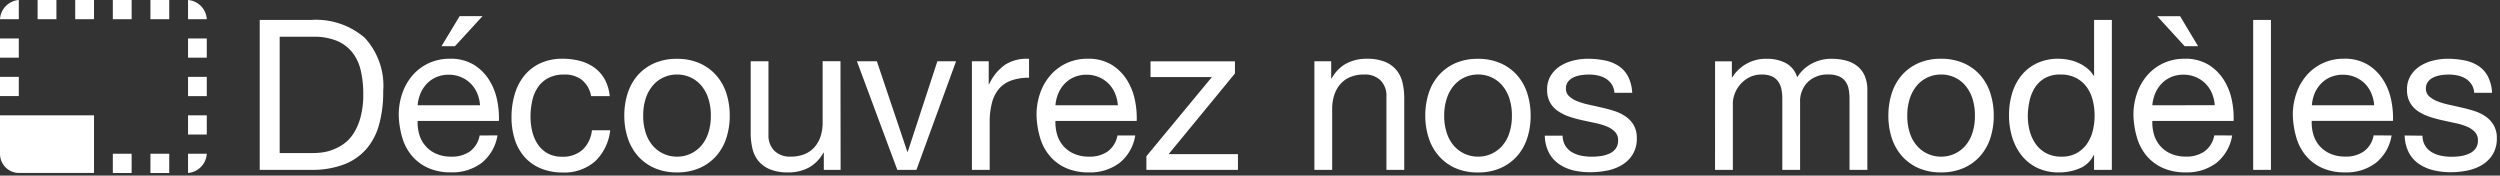
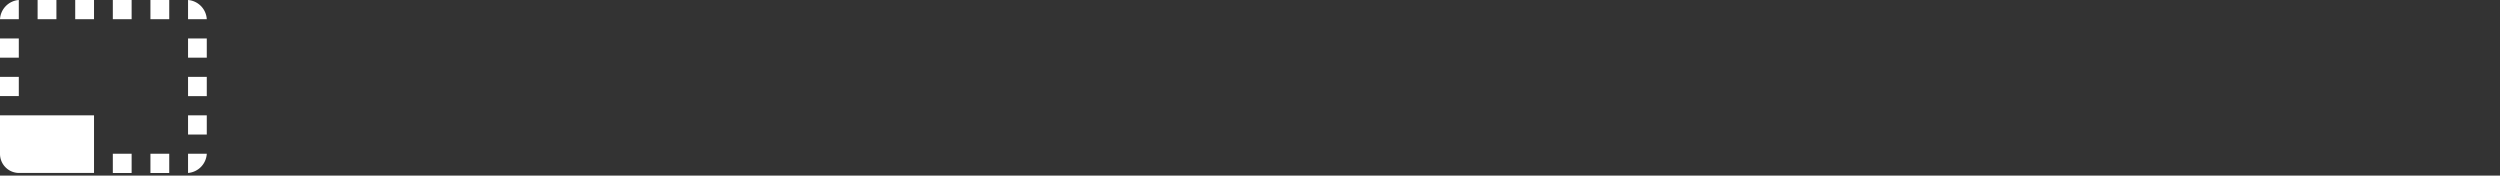
<svg xmlns="http://www.w3.org/2000/svg" width="154.753" height="10.871" viewBox="0 0 154.753 10.871">
  <rect x="0" y="0" width="154.753" height="10.871" fill="#333333" stroke="none" />
  <g id="decouvrez_nos_modeles" transform="translate(0 -2.887)">
    <g id="Groupe_2697" data-name="Groupe 2697" transform="translate(0 0)">
-       <path id="Tracé_3865" data-name="Tracé 3865" d="M2.249-1.04H4.3a5.18,5.18,0,0,0,.52-.032,2.917,2.917,0,0,0,.663-.156,3.03,3.03,0,0,0,.7-.357A2.346,2.346,0,0,0,6.8-2.223,3.562,3.562,0,0,0,7.247-3.23a5.3,5.3,0,0,0,.176-1.463,6.213,6.213,0,0,0-.162-1.489,2.8,2.8,0,0,0-.533-1.112,2.422,2.422,0,0,0-.956-.7,3.716,3.716,0,0,0-1.443-.247H2.249ZM1.014-9.282H4.2A4.628,4.628,0,0,1,7.5-8.19,4.372,4.372,0,0,1,8.658-4.862,7.513,7.513,0,0,1,8.4-2.789a3.876,3.876,0,0,1-.806,1.521A3.493,3.493,0,0,1,6.2-.325,5.572,5.572,0,0,1,4.2,0H1.014ZM14.651-4a2.261,2.261,0,0,0-.175-.741,1.894,1.894,0,0,0-.4-.6,1.894,1.894,0,0,0-.6-.4,1.9,1.9,0,0,0-.754-.149,1.924,1.924,0,0,0-.774.149,1.786,1.786,0,0,0-.591.41,1.959,1.959,0,0,0-.39.6A2.3,2.3,0,0,0,10.79-4ZM15.73-2.132a2.73,2.73,0,0,1-.977,1.7,3.015,3.015,0,0,1-1.9.585,3.392,3.392,0,0,1-1.4-.267,2.828,2.828,0,0,1-1-.735,3.092,3.092,0,0,1-.606-1.118A5.373,5.373,0,0,1,9.62-3.38a4.06,4.06,0,0,1,.234-1.4,3.342,3.342,0,0,1,.656-1.111,2.979,2.979,0,0,1,1-.728,3.056,3.056,0,0,1,1.267-.26,2.757,2.757,0,0,1,1.489.371,2.944,2.944,0,0,1,.949.942,3.726,3.726,0,0,1,.494,1.248,5.351,5.351,0,0,1,.111,1.287H10.79a2.668,2.668,0,0,0,.1.839,1.9,1.9,0,0,0,.377.7A1.86,1.86,0,0,0,11.934-1a2.289,2.289,0,0,0,.949.182,1.919,1.919,0,0,0,1.144-.325,1.56,1.56,0,0,0,.6-.988ZM13.39-9.516h1.417L13.1-7.657h-.832Zm8.138,4.953a1.668,1.668,0,0,0-.552-.988A1.683,1.683,0,0,0,19.864-5.9a2.06,2.06,0,0,0-1,.221,1.784,1.784,0,0,0-.643.585,2.461,2.461,0,0,0-.344.839,4.572,4.572,0,0,0-.1.982,3.738,3.738,0,0,0,.111.91,2.439,2.439,0,0,0,.344.787,1.763,1.763,0,0,0,.6.553,1.821,1.821,0,0,0,.9.208,1.8,1.8,0,0,0,1.274-.436,1.936,1.936,0,0,0,.572-1.2h1.131a3.124,3.124,0,0,1-.936,1.924,2.891,2.891,0,0,1-2.028.689A3.422,3.422,0,0,1,18.389-.1,2.7,2.7,0,0,1,17.4-.806a3.036,3.036,0,0,1-.6-1.085,4.529,4.529,0,0,1-.2-1.385A4.932,4.932,0,0,1,16.8-4.687a3.262,3.262,0,0,1,.591-1.144,2.791,2.791,0,0,1,.988-.767,3.243,3.243,0,0,1,1.4-.28,4.062,4.062,0,0,1,1.073.137,2.685,2.685,0,0,1,.891.423,2.2,2.2,0,0,1,.631.721,2.729,2.729,0,0,1,.306,1.034Zm3.224,1.209a3.344,3.344,0,0,0,.163,1.086,2.271,2.271,0,0,0,.448.793,1.946,1.946,0,0,0,.67.488,1.993,1.993,0,0,0,.812.169,1.993,1.993,0,0,0,.813-.169,1.946,1.946,0,0,0,.67-.488,2.271,2.271,0,0,0,.448-.793,3.344,3.344,0,0,0,.163-1.086,3.344,3.344,0,0,0-.163-1.086,2.343,2.343,0,0,0-.448-.8,1.91,1.91,0,0,0-.67-.494,1.993,1.993,0,0,0-.813-.169,1.993,1.993,0,0,0-.812.169,1.91,1.91,0,0,0-.67.494,2.343,2.343,0,0,0-.448.8A3.344,3.344,0,0,0,24.752-3.354Zm-1.17,0a4.476,4.476,0,0,1,.208-1.385,3.137,3.137,0,0,1,.624-1.118A2.954,2.954,0,0,1,25.434-6.6a3.4,3.4,0,0,1,1.41-.273,3.41,3.41,0,0,1,1.4.273,2.939,2.939,0,0,1,1.027.747A3.137,3.137,0,0,1,29.9-4.739a4.476,4.476,0,0,1,.208,1.385A4.415,4.415,0,0,1,29.9-1.976a3.145,3.145,0,0,1-.624,1.112,2.939,2.939,0,0,1-1.027.747,3.41,3.41,0,0,1-1.4.273,3.4,3.4,0,0,1-1.41-.273,2.954,2.954,0,0,1-1.021-.747,3.145,3.145,0,0,1-.624-1.112A4.415,4.415,0,0,1,23.582-3.354ZM36.972,0h-1.04V-1.066h-.026a2.29,2.29,0,0,1-.9.923,2.649,2.649,0,0,1-1.28.3,2.917,2.917,0,0,1-1.105-.182A1.817,1.817,0,0,1,31.9-.533a1.883,1.883,0,0,1-.384-.774,4.159,4.159,0,0,1-.11-.995v-4.42h1.1v4.55a1.335,1.335,0,0,0,.364.988,1.353,1.353,0,0,0,1,.364,2.252,2.252,0,0,0,.877-.156,1.645,1.645,0,0,0,.618-.442,1.9,1.9,0,0,0,.371-.67,2.723,2.723,0,0,0,.123-.839v-3.8h1.105Zm4.693,0H40.482l-2.5-6.721h1.235l1.885,5.6h.026l1.833-5.6h1.157ZM45.1-6.721h1.04V-5.3h.026a2.993,2.993,0,0,1,.988-1.209,2.483,2.483,0,0,1,1.482-.364v1.17a3.125,3.125,0,0,0-1.131.182,1.783,1.783,0,0,0-.754.533,2.2,2.2,0,0,0-.416.858A4.615,4.615,0,0,0,46.2-2.99V0H45.1ZM54.132-4a2.261,2.261,0,0,0-.175-.741,1.894,1.894,0,0,0-.4-.6,1.894,1.894,0,0,0-.6-.4,1.9,1.9,0,0,0-.754-.149,1.924,1.924,0,0,0-.773.149,1.786,1.786,0,0,0-.592.41,1.959,1.959,0,0,0-.39.6A2.3,2.3,0,0,0,50.271-4Zm1.079,1.872a2.73,2.73,0,0,1-.977,1.7,3.015,3.015,0,0,1-1.9.585,3.392,3.392,0,0,1-1.4-.267,2.828,2.828,0,0,1-1-.735,3.092,3.092,0,0,1-.606-1.118A5.373,5.373,0,0,1,49.1-3.38a4.06,4.06,0,0,1,.234-1.4,3.342,3.342,0,0,1,.657-1.111,2.979,2.979,0,0,1,1-.728,3.056,3.056,0,0,1,1.267-.26,2.757,2.757,0,0,1,1.489.371,2.944,2.944,0,0,1,.949.942,3.726,3.726,0,0,1,.494,1.248,5.351,5.351,0,0,1,.11,1.287H50.271a2.668,2.668,0,0,0,.1.839,1.9,1.9,0,0,0,.377.7A1.86,1.86,0,0,0,51.415-1a2.289,2.289,0,0,0,.949.182,1.919,1.919,0,0,0,1.144-.325,1.56,1.56,0,0,0,.6-.988ZM55.9-.845l4.056-4.9h-3.8v-.975h5.226v.754L57.278-.975h4.29V0H55.9ZM66.3-6.721h1.04v1.066h.026a2.29,2.29,0,0,1,.9-.923,2.649,2.649,0,0,1,1.281-.3,2.917,2.917,0,0,1,1.105.182,1.817,1.817,0,0,1,.715.507,1.883,1.883,0,0,1,.383.773,4.159,4.159,0,0,1,.111.995V0H70.759V-4.55a1.335,1.335,0,0,0-.364-.988,1.353,1.353,0,0,0-1-.364,2.252,2.252,0,0,0-.878.156A1.645,1.645,0,0,0,67.9-5.3a1.9,1.9,0,0,0-.37.669A2.723,2.723,0,0,0,67.4-3.8V0H66.3Zm8.034,3.367A3.344,3.344,0,0,0,74.5-2.269a2.271,2.271,0,0,0,.449.793,1.946,1.946,0,0,0,.67.488,1.993,1.993,0,0,0,.813.169,1.993,1.993,0,0,0,.813-.169,1.946,1.946,0,0,0,.669-.488,2.271,2.271,0,0,0,.449-.793,3.344,3.344,0,0,0,.162-1.086,3.344,3.344,0,0,0-.162-1.086,2.343,2.343,0,0,0-.449-.8,1.91,1.91,0,0,0-.669-.494,1.993,1.993,0,0,0-.812-.169,1.993,1.993,0,0,0-.812.169,1.91,1.91,0,0,0-.67.494,2.343,2.343,0,0,0-.449.8A3.344,3.344,0,0,0,74.334-3.354Zm-1.17,0a4.476,4.476,0,0,1,.208-1.385A3.137,3.137,0,0,1,74-5.857,2.954,2.954,0,0,1,75.016-6.6a3.4,3.4,0,0,1,1.41-.273,3.41,3.41,0,0,1,1.4.273,2.939,2.939,0,0,1,1.027.747,3.137,3.137,0,0,1,.624,1.118,4.476,4.476,0,0,1,.208,1.385,4.415,4.415,0,0,1-.208,1.378,3.145,3.145,0,0,1-.624,1.112,2.939,2.939,0,0,1-1.027.747,3.41,3.41,0,0,1-1.4.273,3.4,3.4,0,0,1-1.41-.273A2.954,2.954,0,0,1,74-.864a3.145,3.145,0,0,1-.624-1.112A4.415,4.415,0,0,1,73.164-3.354Zm8.5,1.235a1.231,1.231,0,0,0,.169.624,1.2,1.2,0,0,0,.41.4,1.842,1.842,0,0,0,.572.215,3.275,3.275,0,0,0,.657.065,4.046,4.046,0,0,0,.546-.039A2,2,0,0,0,84.545-1a.989.989,0,0,0,.4-.306A.814.814,0,0,0,85.1-1.82a.74.74,0,0,0-.188-.527,1.433,1.433,0,0,0-.494-.332,3.842,3.842,0,0,0-.7-.214L82.9-3.068a7.856,7.856,0,0,1-.806-.221,2.927,2.927,0,0,1-.7-.338,1.592,1.592,0,0,1-.5-.533,1.585,1.585,0,0,1-.188-.806,1.61,1.61,0,0,1,.228-.871,1.86,1.86,0,0,1,.585-.591,2.686,2.686,0,0,1,.806-.338,3.712,3.712,0,0,1,.891-.111,5.334,5.334,0,0,1,1.047.1,2.437,2.437,0,0,1,.858.338,1.749,1.749,0,0,1,.591.65,2.468,2.468,0,0,1,.26,1.02h-1.1a1.077,1.077,0,0,0-.175-.539,1.2,1.2,0,0,0-.364-.345,1.57,1.57,0,0,0-.481-.188A2.509,2.509,0,0,0,83.3-5.9a3.263,3.263,0,0,0-.5.039,1.679,1.679,0,0,0-.462.137A.9.9,0,0,0,82-5.457a.669.669,0,0,0-.13.419.623.623,0,0,0,.2.484,1.678,1.678,0,0,0,.513.308,4.481,4.481,0,0,0,.7.209q.39.085.78.176a8.3,8.3,0,0,1,.813.22,2.653,2.653,0,0,1,.7.343,1.679,1.679,0,0,1,.494.538,1.576,1.576,0,0,1,.188.8,1.869,1.869,0,0,1-.254,1,1.957,1.957,0,0,1-.663.654,2.884,2.884,0,0,1-.923.35,5.145,5.145,0,0,1-1.021.1A4.466,4.466,0,0,1,82.335.033a2.716,2.716,0,0,1-.89-.39,1.956,1.956,0,0,1-.624-.7,2.432,2.432,0,0,1-.26-1.059Zm9.438-4.6h1.04v.988h.026a2.444,2.444,0,0,1,2.171-1.144,2.442,2.442,0,0,1,1.131.26,1.456,1.456,0,0,1,.715.884,2.333,2.333,0,0,1,.9-.845,2.524,2.524,0,0,1,1.209-.3,3.519,3.519,0,0,1,.916.111,1.9,1.9,0,0,1,.7.344,1.562,1.562,0,0,1,.455.6,2.209,2.209,0,0,1,.163.891V0H99.424V-4.407a3.126,3.126,0,0,0-.052-.585,1.2,1.2,0,0,0-.195-.475.973.973,0,0,0-.4-.319,1.576,1.576,0,0,0-.657-.117,1.744,1.744,0,0,0-1.28.468,1.674,1.674,0,0,0-.475,1.248V0H95.264V-4.407a2.857,2.857,0,0,0-.058-.6A1.269,1.269,0,0,0,95-5.48a.933.933,0,0,0-.39-.312A1.5,1.5,0,0,0,94-5.9a1.642,1.642,0,0,0-.832.2,1.9,1.9,0,0,0-.553.468,1.877,1.877,0,0,0-.312.566,1.6,1.6,0,0,0-.1.487V0H91.1ZM103-3.354a3.344,3.344,0,0,0,.162,1.086,2.271,2.271,0,0,0,.449.793,1.946,1.946,0,0,0,.67.488,1.993,1.993,0,0,0,.813.169,1.993,1.993,0,0,0,.813-.169,1.946,1.946,0,0,0,.669-.488,2.271,2.271,0,0,0,.449-.793,3.344,3.344,0,0,0,.162-1.086,3.344,3.344,0,0,0-.162-1.086,2.343,2.343,0,0,0-.449-.8,1.91,1.91,0,0,0-.669-.494,1.993,1.993,0,0,0-.812-.169,1.993,1.993,0,0,0-.812.169,1.91,1.91,0,0,0-.67.494,2.343,2.343,0,0,0-.449.8A3.344,3.344,0,0,0,103-3.354Zm-1.17,0a4.476,4.476,0,0,1,.208-1.385,3.137,3.137,0,0,1,.624-1.118,2.954,2.954,0,0,1,1.021-.747,3.4,3.4,0,0,1,1.41-.273,3.41,3.41,0,0,1,1.4.273,2.939,2.939,0,0,1,1.027.747,3.137,3.137,0,0,1,.624,1.118,4.476,4.476,0,0,1,.208,1.385,4.415,4.415,0,0,1-.208,1.378,3.145,3.145,0,0,1-.624,1.112,2.939,2.939,0,0,1-1.027.747,3.41,3.41,0,0,1-1.4.273,3.4,3.4,0,0,1-1.41-.273,2.954,2.954,0,0,1-1.021-.747,3.145,3.145,0,0,1-.624-1.112A4.415,4.415,0,0,1,101.829-3.354Zm8.632.052a3.437,3.437,0,0,0,.123.916,2.474,2.474,0,0,0,.377.8,1.847,1.847,0,0,0,.65.559,1.974,1.974,0,0,0,.93.208,1.9,1.9,0,0,0,.949-.221,1.9,1.9,0,0,0,.637-.579,2.419,2.419,0,0,0,.357-.812,3.9,3.9,0,0,0,.111-.923,3.873,3.873,0,0,0-.117-.956,2.365,2.365,0,0,0-.37-.812,1.892,1.892,0,0,0-.657-.566,2.051,2.051,0,0,0-.975-.214,1.889,1.889,0,0,0-.955.221,1.777,1.777,0,0,0-.618.585,2.545,2.545,0,0,0-.338.832A4.422,4.422,0,0,0,110.461-3.3Zm5.2,3.3h-1.1V-.91h-.026a1.654,1.654,0,0,1-.858.813,3.2,3.2,0,0,1-1.287.254,3.031,3.031,0,0,1-1.359-.286,2.763,2.763,0,0,1-.962-.774,3.416,3.416,0,0,1-.578-1.125,4.594,4.594,0,0,1-.195-1.352,4.675,4.675,0,0,1,.188-1.346,3.26,3.26,0,0,1,.572-1.111,2.73,2.73,0,0,1,.962-.761,3.059,3.059,0,0,1,1.346-.28,3.273,3.273,0,0,1,.559.052,2.838,2.838,0,0,1,.6.176,2.548,2.548,0,0,1,.565.325,1.78,1.78,0,0,1,.449.5h.026V-9.282h1.1Zm6.37-4a2.261,2.261,0,0,0-.175-.741,1.894,1.894,0,0,0-.4-.6,1.894,1.894,0,0,0-.6-.4,1.9,1.9,0,0,0-.754-.149,1.924,1.924,0,0,0-.774.149,1.786,1.786,0,0,0-.591.41,1.959,1.959,0,0,0-.39.6A2.3,2.3,0,0,0,118.17-4Zm1.079,1.872a2.73,2.73,0,0,1-.977,1.7,3.015,3.015,0,0,1-1.9.585,3.392,3.392,0,0,1-1.4-.267,2.828,2.828,0,0,1-1-.735,3.092,3.092,0,0,1-.606-1.118A5.374,5.374,0,0,1,117-3.38a4.06,4.06,0,0,1,.234-1.4,3.342,3.342,0,0,1,.656-1.111,2.979,2.979,0,0,1,1-.728,3.056,3.056,0,0,1,1.268-.26,2.757,2.757,0,0,1,1.489.371,2.944,2.944,0,0,1,.949.942,3.726,3.726,0,0,1,.494,1.248,5.351,5.351,0,0,1,.11,1.287H118.17a2.668,2.668,0,0,0,.1.839,1.9,1.9,0,0,0,.377.7,1.86,1.86,0,0,0,.663.488,2.289,2.289,0,0,0,.949.182,1.919,1.919,0,0,0,1.144-.325,1.56,1.56,0,0,0,.6-.988Zm-4.641-7.384h1.417L121-7.657h-.832Zm5.941.234h1.1V0h-1.1ZM131.9-4a2.261,2.261,0,0,0-.176-.741,1.894,1.894,0,0,0-.4-.6,1.894,1.894,0,0,0-.6-.4,1.9,1.9,0,0,0-.754-.149,1.924,1.924,0,0,0-.773.149,1.786,1.786,0,0,0-.592.41,1.959,1.959,0,0,0-.39.6,2.3,2.3,0,0,0-.169.734Zm1.079,1.872A2.73,2.73,0,0,1,132-.429a3.015,3.015,0,0,1-1.9.585,3.392,3.392,0,0,1-1.4-.267,2.827,2.827,0,0,1-1-.735,3.092,3.092,0,0,1-.606-1.118,5.374,5.374,0,0,1-.228-1.417,4.06,4.06,0,0,1,.234-1.4,3.342,3.342,0,0,1,.656-1.111,2.979,2.979,0,0,1,1-.728,3.056,3.056,0,0,1,1.268-.26,2.757,2.757,0,0,1,1.488.371,2.944,2.944,0,0,1,.949.942,3.725,3.725,0,0,1,.494,1.248,5.351,5.351,0,0,1,.111,1.287h-5.031a2.668,2.668,0,0,0,.1.839,1.9,1.9,0,0,0,.377.7,1.86,1.86,0,0,0,.663.488,2.289,2.289,0,0,0,.949.182,1.919,1.919,0,0,0,1.144-.325,1.56,1.56,0,0,0,.6-.988Zm1.911.013a1.231,1.231,0,0,0,.169.624,1.2,1.2,0,0,0,.41.4,1.842,1.842,0,0,0,.572.215,3.275,3.275,0,0,0,.657.065,4.046,4.046,0,0,0,.546-.039A2,2,0,0,0,137.767-1a.988.988,0,0,0,.4-.306.814.814,0,0,0,.156-.513.74.74,0,0,0-.189-.527,1.433,1.433,0,0,0-.494-.332,3.842,3.842,0,0,0-.7-.214l-.812-.176a7.855,7.855,0,0,1-.806-.221,2.927,2.927,0,0,1-.7-.338,1.593,1.593,0,0,1-.5-.533,1.585,1.585,0,0,1-.188-.806,1.61,1.61,0,0,1,.227-.871,1.86,1.86,0,0,1,.585-.591,2.686,2.686,0,0,1,.806-.338,3.712,3.712,0,0,1,.891-.111,5.334,5.334,0,0,1,1.046.1,2.437,2.437,0,0,1,.858.338,1.749,1.749,0,0,1,.591.65,2.468,2.468,0,0,1,.26,1.02h-1.105a1.077,1.077,0,0,0-.175-.539,1.2,1.2,0,0,0-.364-.345,1.57,1.57,0,0,0-.481-.188,2.509,2.509,0,0,0-.54-.059,3.263,3.263,0,0,0-.5.039,1.679,1.679,0,0,0-.461.137.9.9,0,0,0-.338.268.669.669,0,0,0-.13.419.623.623,0,0,0,.2.484,1.678,1.678,0,0,0,.514.308,4.481,4.481,0,0,0,.7.209q.39.085.78.176a8.3,8.3,0,0,1,.813.22,2.654,2.654,0,0,1,.7.343,1.679,1.679,0,0,1,.494.538,1.576,1.576,0,0,1,.189.8,1.869,1.869,0,0,1-.253,1,1.958,1.958,0,0,1-.663.654,2.884,2.884,0,0,1-.923.35,5.145,5.145,0,0,1-1.02.1,4.466,4.466,0,0,1-1.072-.124,2.716,2.716,0,0,1-.891-.39,1.956,1.956,0,0,1-.624-.7,2.432,2.432,0,0,1-.26-1.059Z" transform="translate(15.063 13.402)" fill="#fff" stroke="rgba(0,0,0,0)" stroke-width="0.4" />
      <path id="ic_photo_size_select_small_24px" d="M13.8,10.138H12.64v1.19H13.8Zm0-2.379H12.64v1.19H13.8Zm0,4.758H12.64v1.19A1.266,1.266,0,0,0,13.8,12.517ZM9.148,3H7.984V4.19H9.148ZM13.8,5.379H12.64v1.19H13.8ZM12.64,3V4.19H13.8A1.266,1.266,0,0,0,12.64,3ZM2.164,13.706H6.82V10.138H1v2.379A1.18,1.18,0,0,0,2.164,13.706Zm0-8.327H1v1.19H2.164Zm6.984,7.138H7.984v1.19H9.148ZM11.476,3H10.312V4.19h1.164Zm0,9.517H10.312v1.19h1.164ZM2.164,3A1.266,1.266,0,0,0,1,4.19H2.164Zm0,4.758H1v1.19H2.164ZM6.82,3H5.656V4.19H6.82ZM4.492,3H3.328V4.19H4.492Z" transform="translate(-1 -0.113)" fill="#fff" />
    </g>
  </g>
</svg>